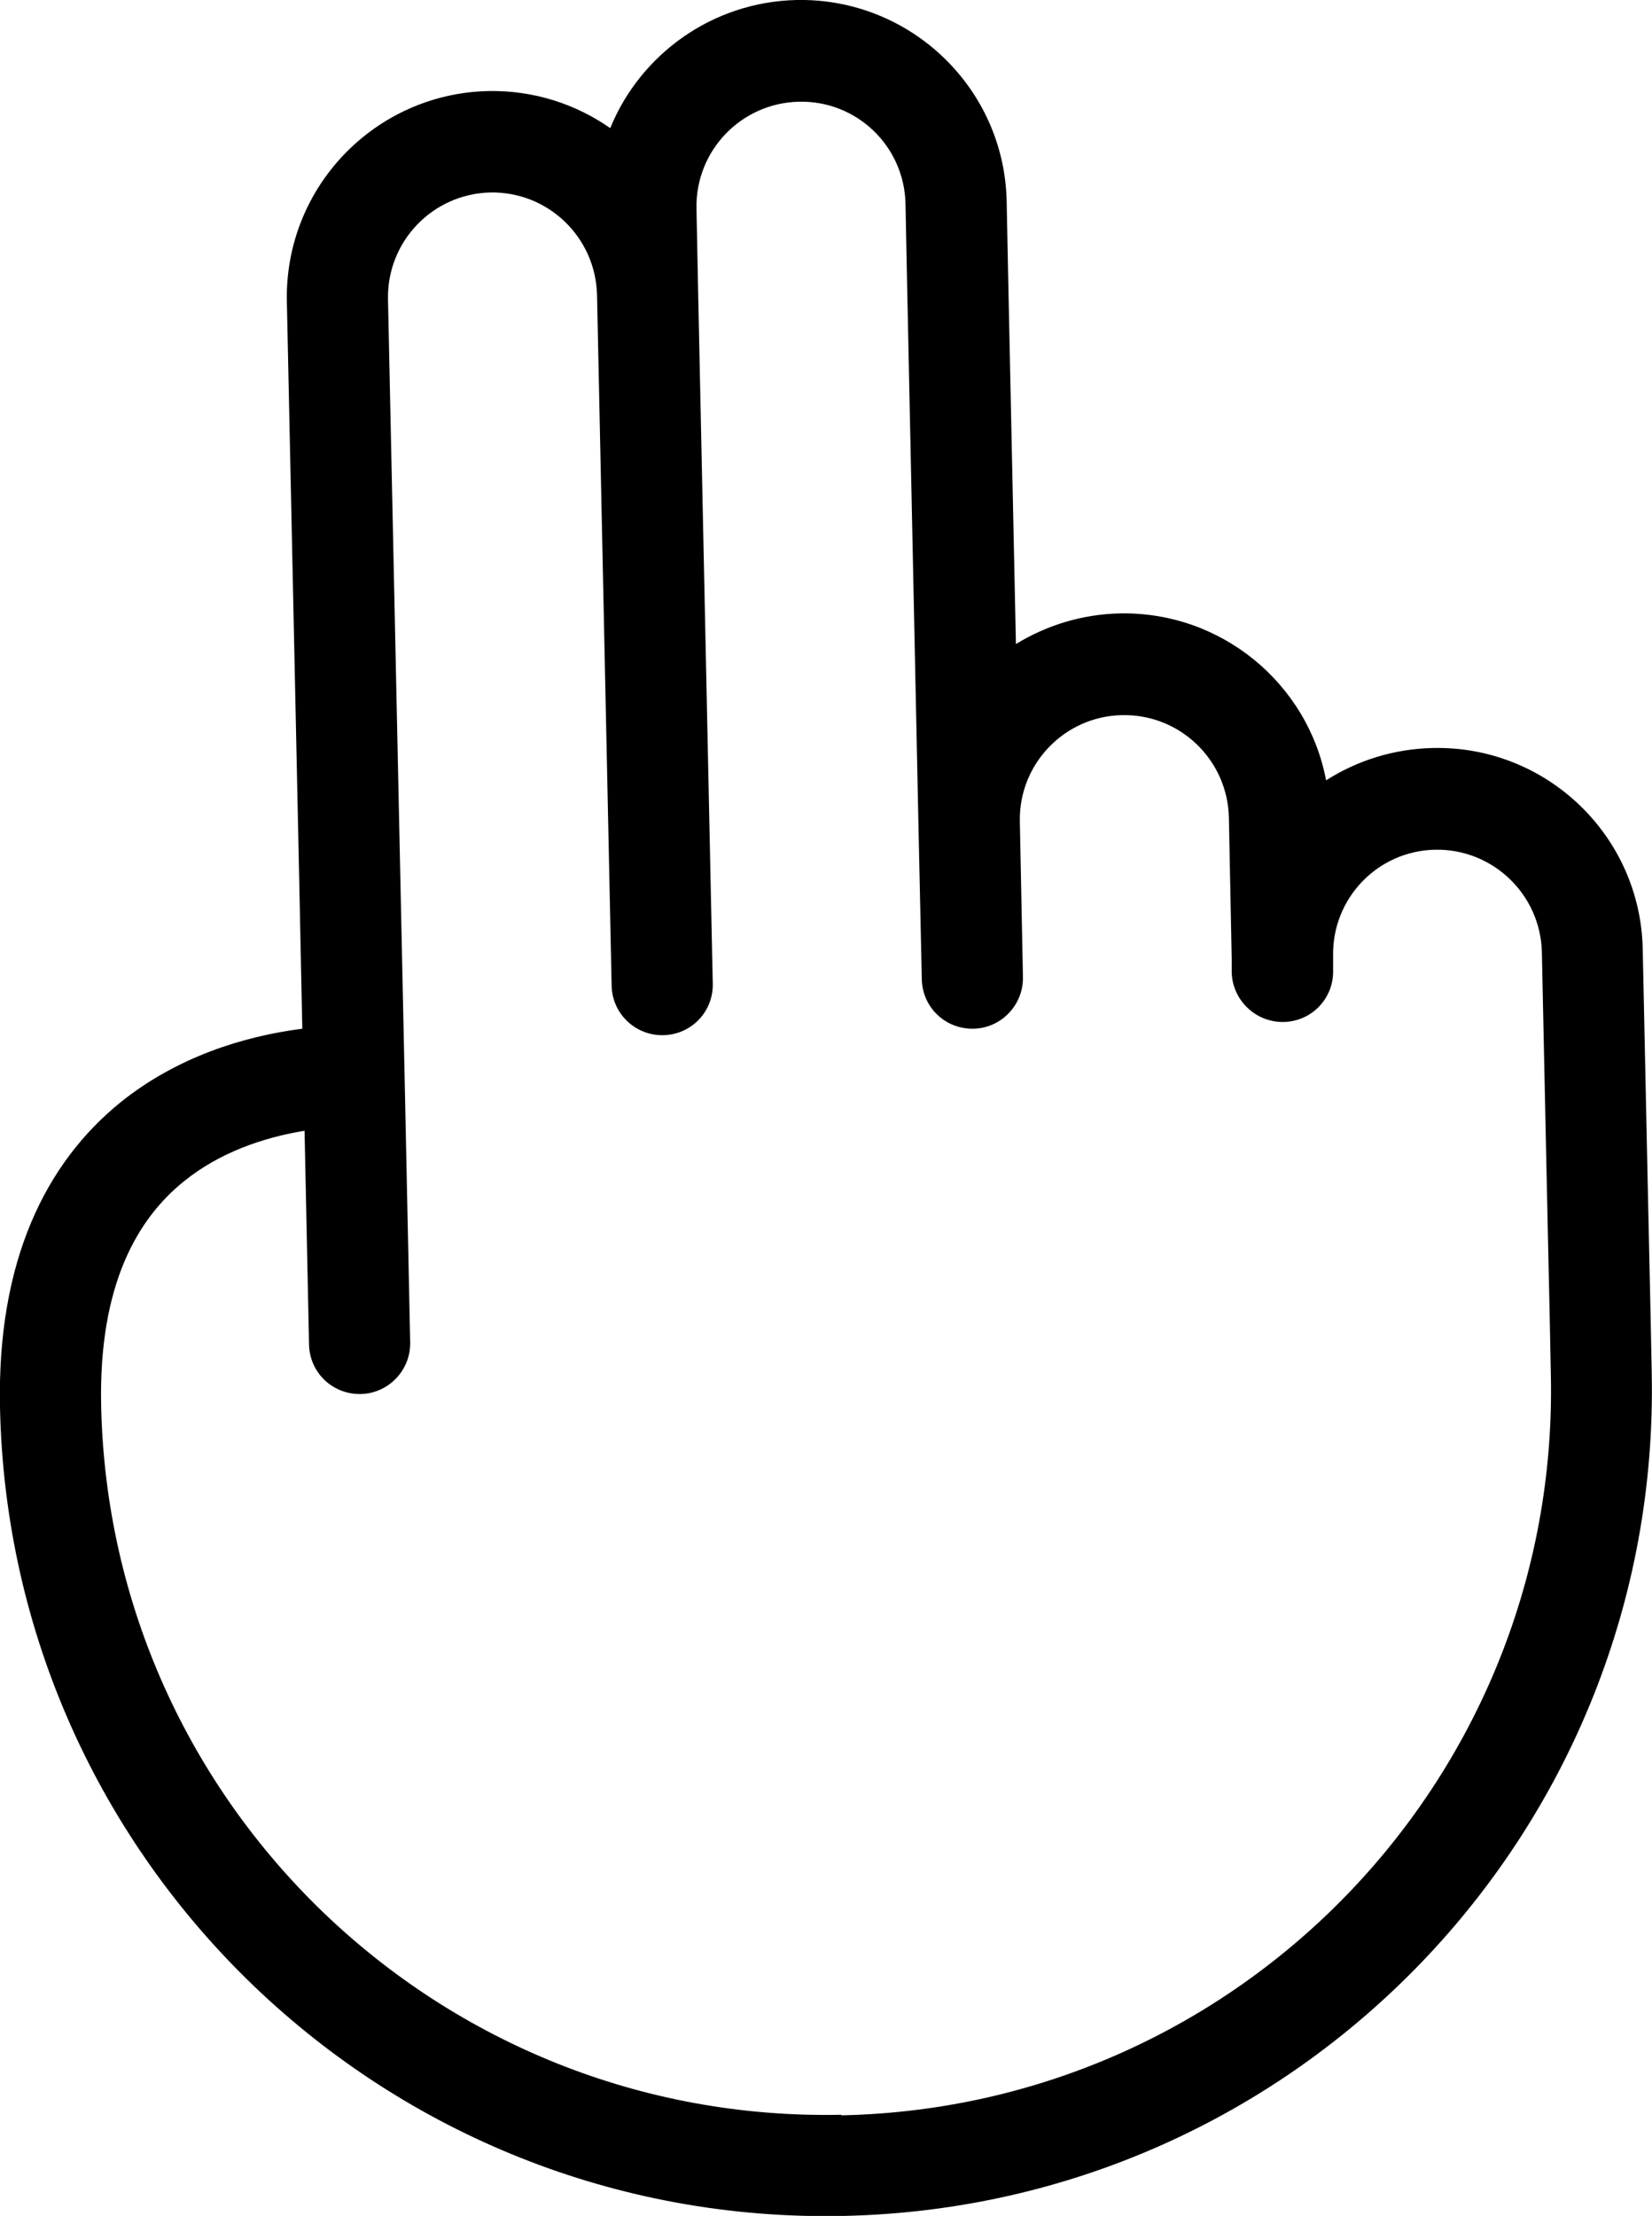
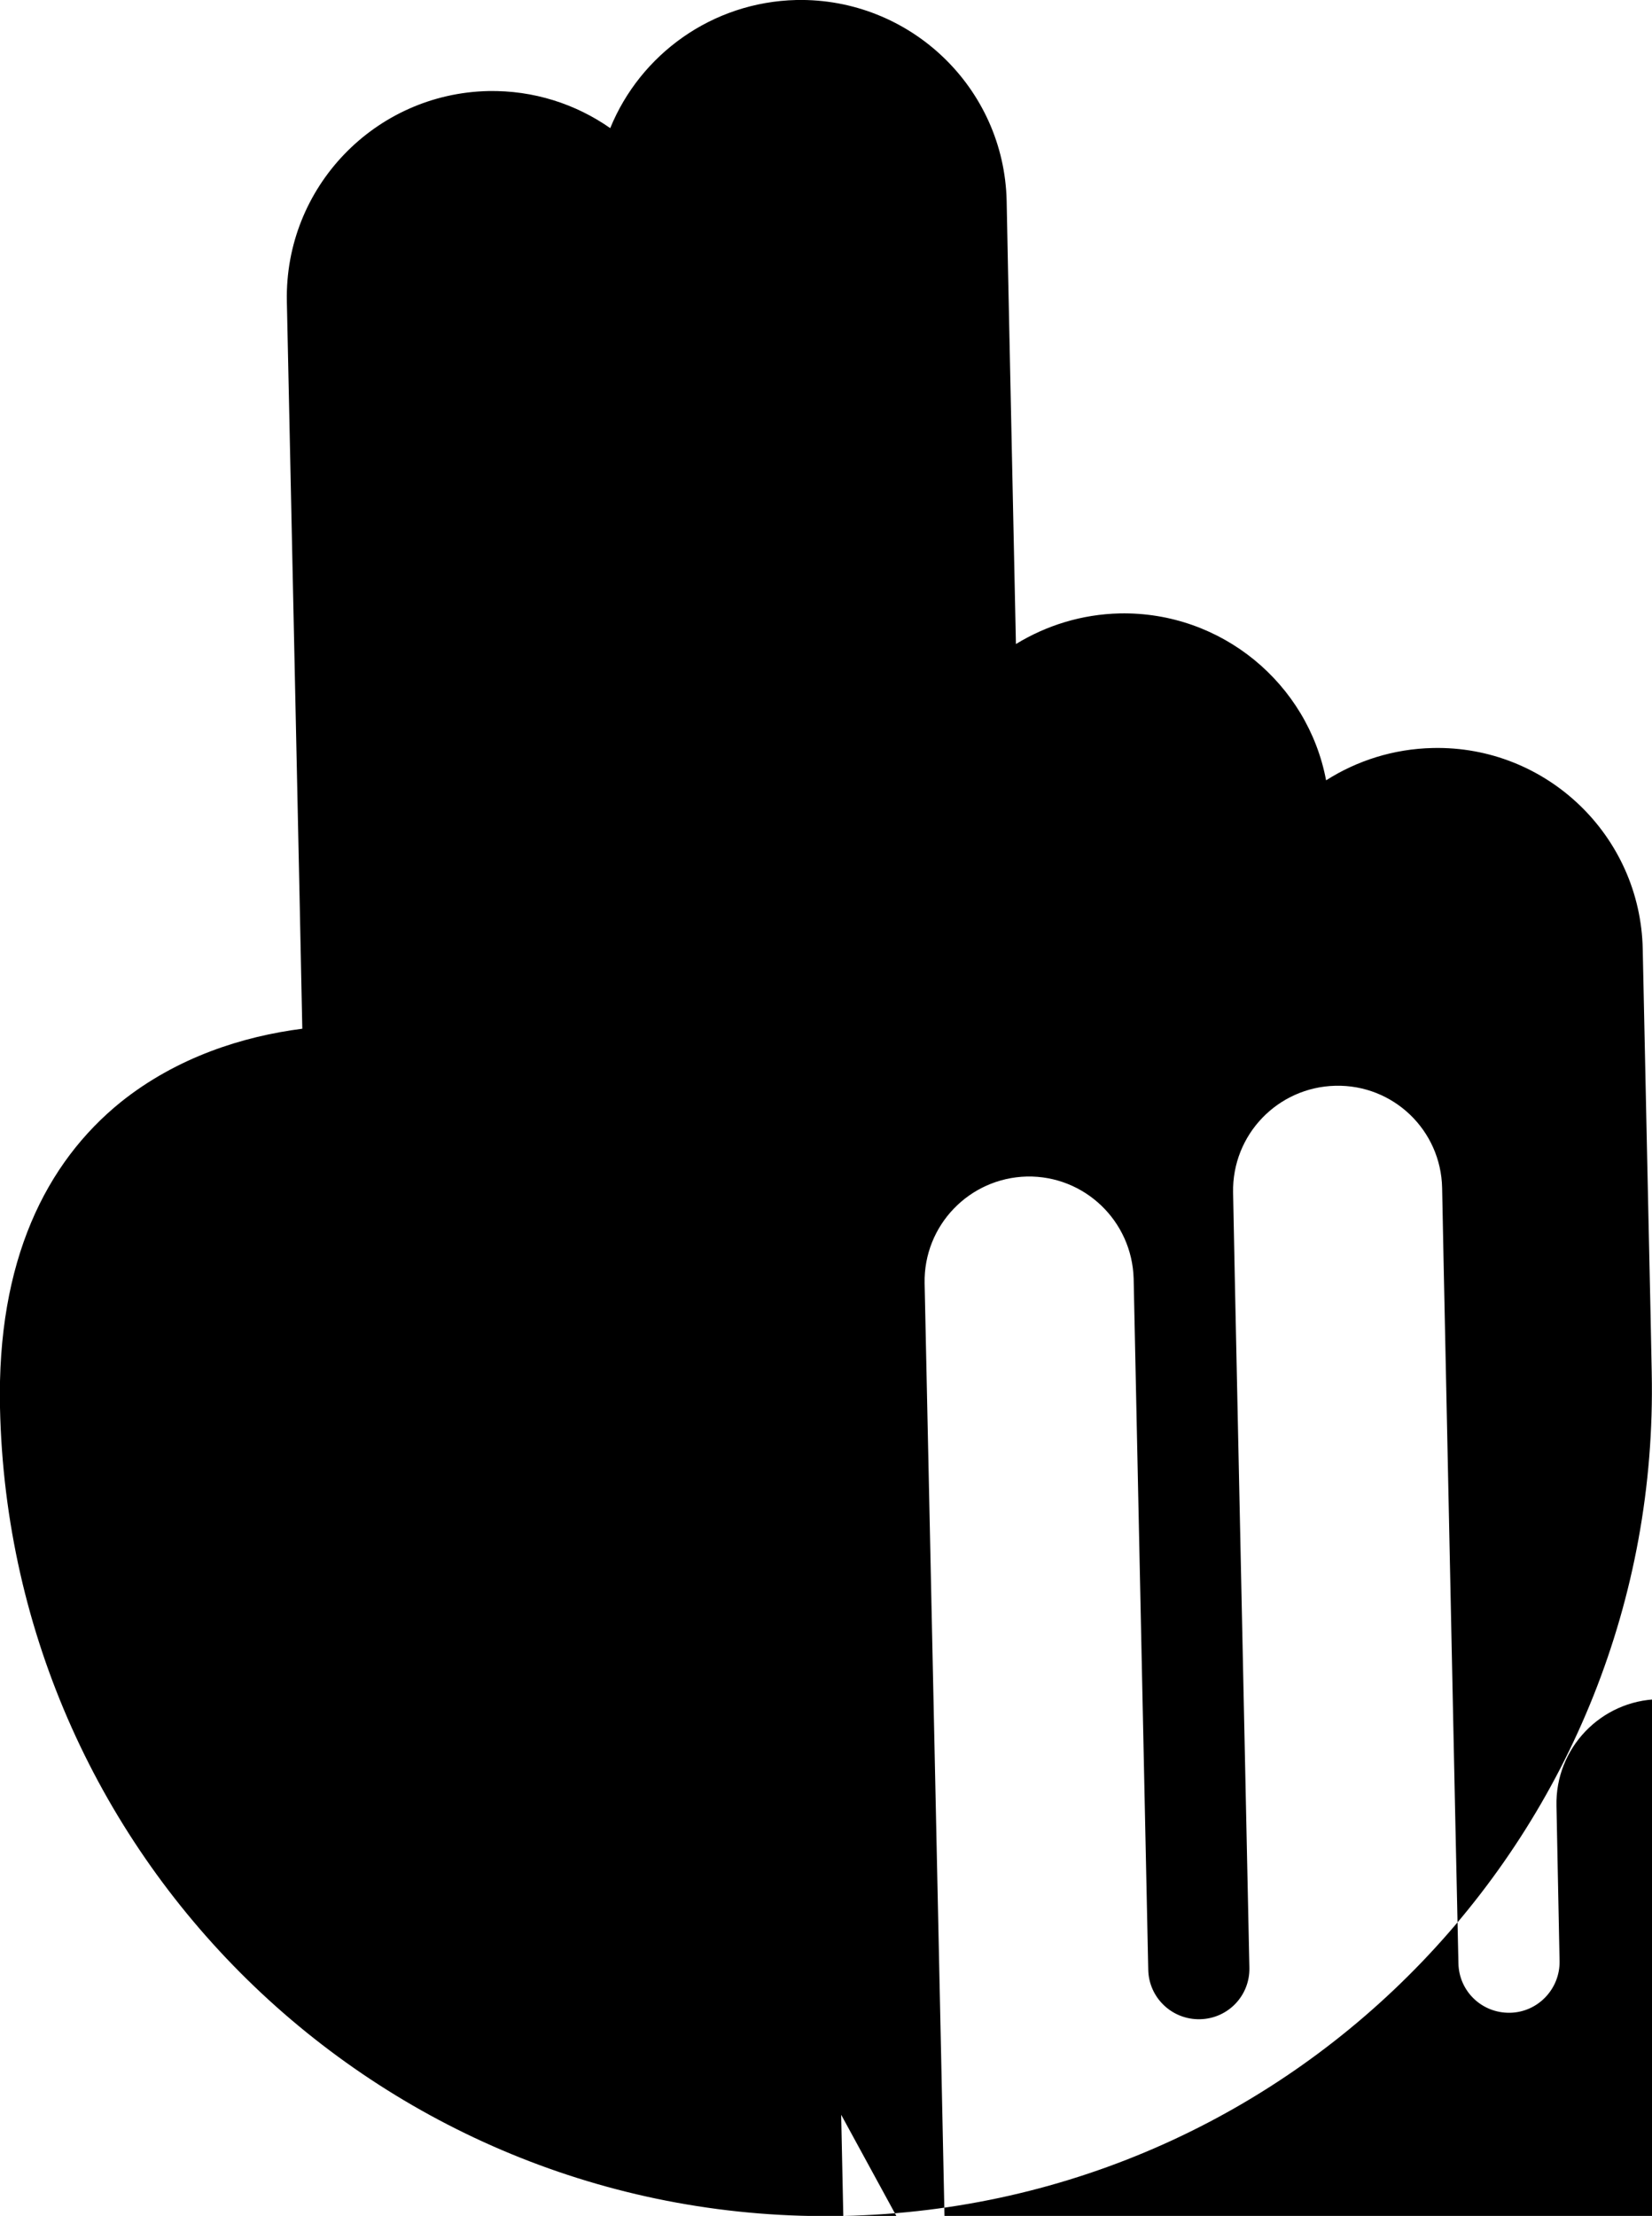
<svg xmlns="http://www.w3.org/2000/svg" id="Layer_1" version="1.1" viewBox="0 0 588 788.6">
  <defs>
    <style>
      .st0 {
        fill-rule: evenodd;
      }
    </style>
  </defs>
-   <path class="st0" d="M587.9,488.4l-.4-20.1-1.2-55.2-1.6-75.3c-.8-40.4-34.3-72.5-74.7-71.6-14,.3-27,4.5-38,11.5-6.5-34.4-37.2-60.1-73.4-59.4-13.6.3-26.2,4.3-37,10.9l-2.8-132.6-.5-25.1C357.4,31.2,323.9-.8,283.5,0h0c-30.1.7-55.6,19.4-66.3,45.6-12.3-8.6-27.3-13.5-43.4-13.2-40.4.9-72.5,34.3-71.7,74.8l4.5,210.7,1,48.2c-21.1,2.7-44.6,10.1-64.6,26.1C16.3,413.8-1.1,448.7,0,500.9c3.4,162.3,137.8,291.1,300.2,287.7,162.3-3.4,291.1-137.8,287.7-300.1ZM299.4,752.6c-142.4,3-260.4-110-263.4-252.4-.9-43.1,13-66.6,29.6-79.9,12.4-10,27.7-15.4,42.8-17.9l1.6,76.1c.2,10,8.4,17.8,18.4,17.6,9.9-.2,17.8-8.5,17.6-18.4l-2-95.3-1.4-65.2-4.5-210.7c-.4-20.6,15.9-37.5,36.4-38,20.5-.4,37.4,15.8,38,36.3l5.2,246c.2,9.9,8.4,17.8,18.4,17.6,10-.2,17.8-8.4,17.6-18.3l-5.2-245.8-.6-30.1c-.4-20.6,15.9-37.5,36.4-38,20.6-.5,37.6,15.8,38,36.4l.5,25.1,4.1,195.6,1.2,55.2c.2,10,8.4,17.8,18.4,17.6,9.9-.2,17.8-8.5,17.6-18.4l-1.1-55.2c-.5-20.5,15.8-37.6,36.4-38,20.6-.4,37.5,15.9,38,36.4l.3,15.1.7,35.1v5c.3,9.9,8.6,17.8,18.5,17.6,10-.2,17.8-8.4,17.6-18.3v-5c-.5-20.5,15.7-37.6,36.3-38,20.5-.4,37.5,15.9,38,36.4l1.6,75.3,1.2,55.2.4,20.1c3,142.4-110,260.4-252.5,263.4Z" />
+   <path class="st0" d="M587.9,488.4l-.4-20.1-1.2-55.2-1.6-75.3c-.8-40.4-34.3-72.5-74.7-71.6-14,.3-27,4.5-38,11.5-6.5-34.4-37.2-60.1-73.4-59.4-13.6.3-26.2,4.3-37,10.9l-2.8-132.6-.5-25.1C357.4,31.2,323.9-.8,283.5,0h0c-30.1.7-55.6,19.4-66.3,45.6-12.3-8.6-27.3-13.5-43.4-13.2-40.4.9-72.5,34.3-71.7,74.8l4.5,210.7,1,48.2c-21.1,2.7-44.6,10.1-64.6,26.1C16.3,413.8-1.1,448.7,0,500.9c3.4,162.3,137.8,291.1,300.2,287.7,162.3-3.4,291.1-137.8,287.7-300.1ZM299.4,752.6l1.6,76.1c.2,10,8.4,17.8,18.4,17.6,9.9-.2,17.8-8.5,17.6-18.4l-2-95.3-1.4-65.2-4.5-210.7c-.4-20.6,15.9-37.5,36.4-38,20.5-.4,37.4,15.8,38,36.3l5.2,246c.2,9.9,8.4,17.8,18.4,17.6,10-.2,17.8-8.4,17.6-18.3l-5.2-245.8-.6-30.1c-.4-20.6,15.9-37.5,36.4-38,20.6-.5,37.6,15.8,38,36.4l.5,25.1,4.1,195.6,1.2,55.2c.2,10,8.4,17.8,18.4,17.6,9.9-.2,17.8-8.5,17.6-18.4l-1.1-55.2c-.5-20.5,15.8-37.6,36.4-38,20.6-.4,37.5,15.9,38,36.4l.3,15.1.7,35.1v5c.3,9.9,8.6,17.8,18.5,17.6,10-.2,17.8-8.4,17.6-18.3v-5c-.5-20.5,15.7-37.6,36.3-38,20.5-.4,37.5,15.9,38,36.4l1.6,75.3,1.2,55.2.4,20.1c3,142.4-110,260.4-252.5,263.4Z" />
</svg>